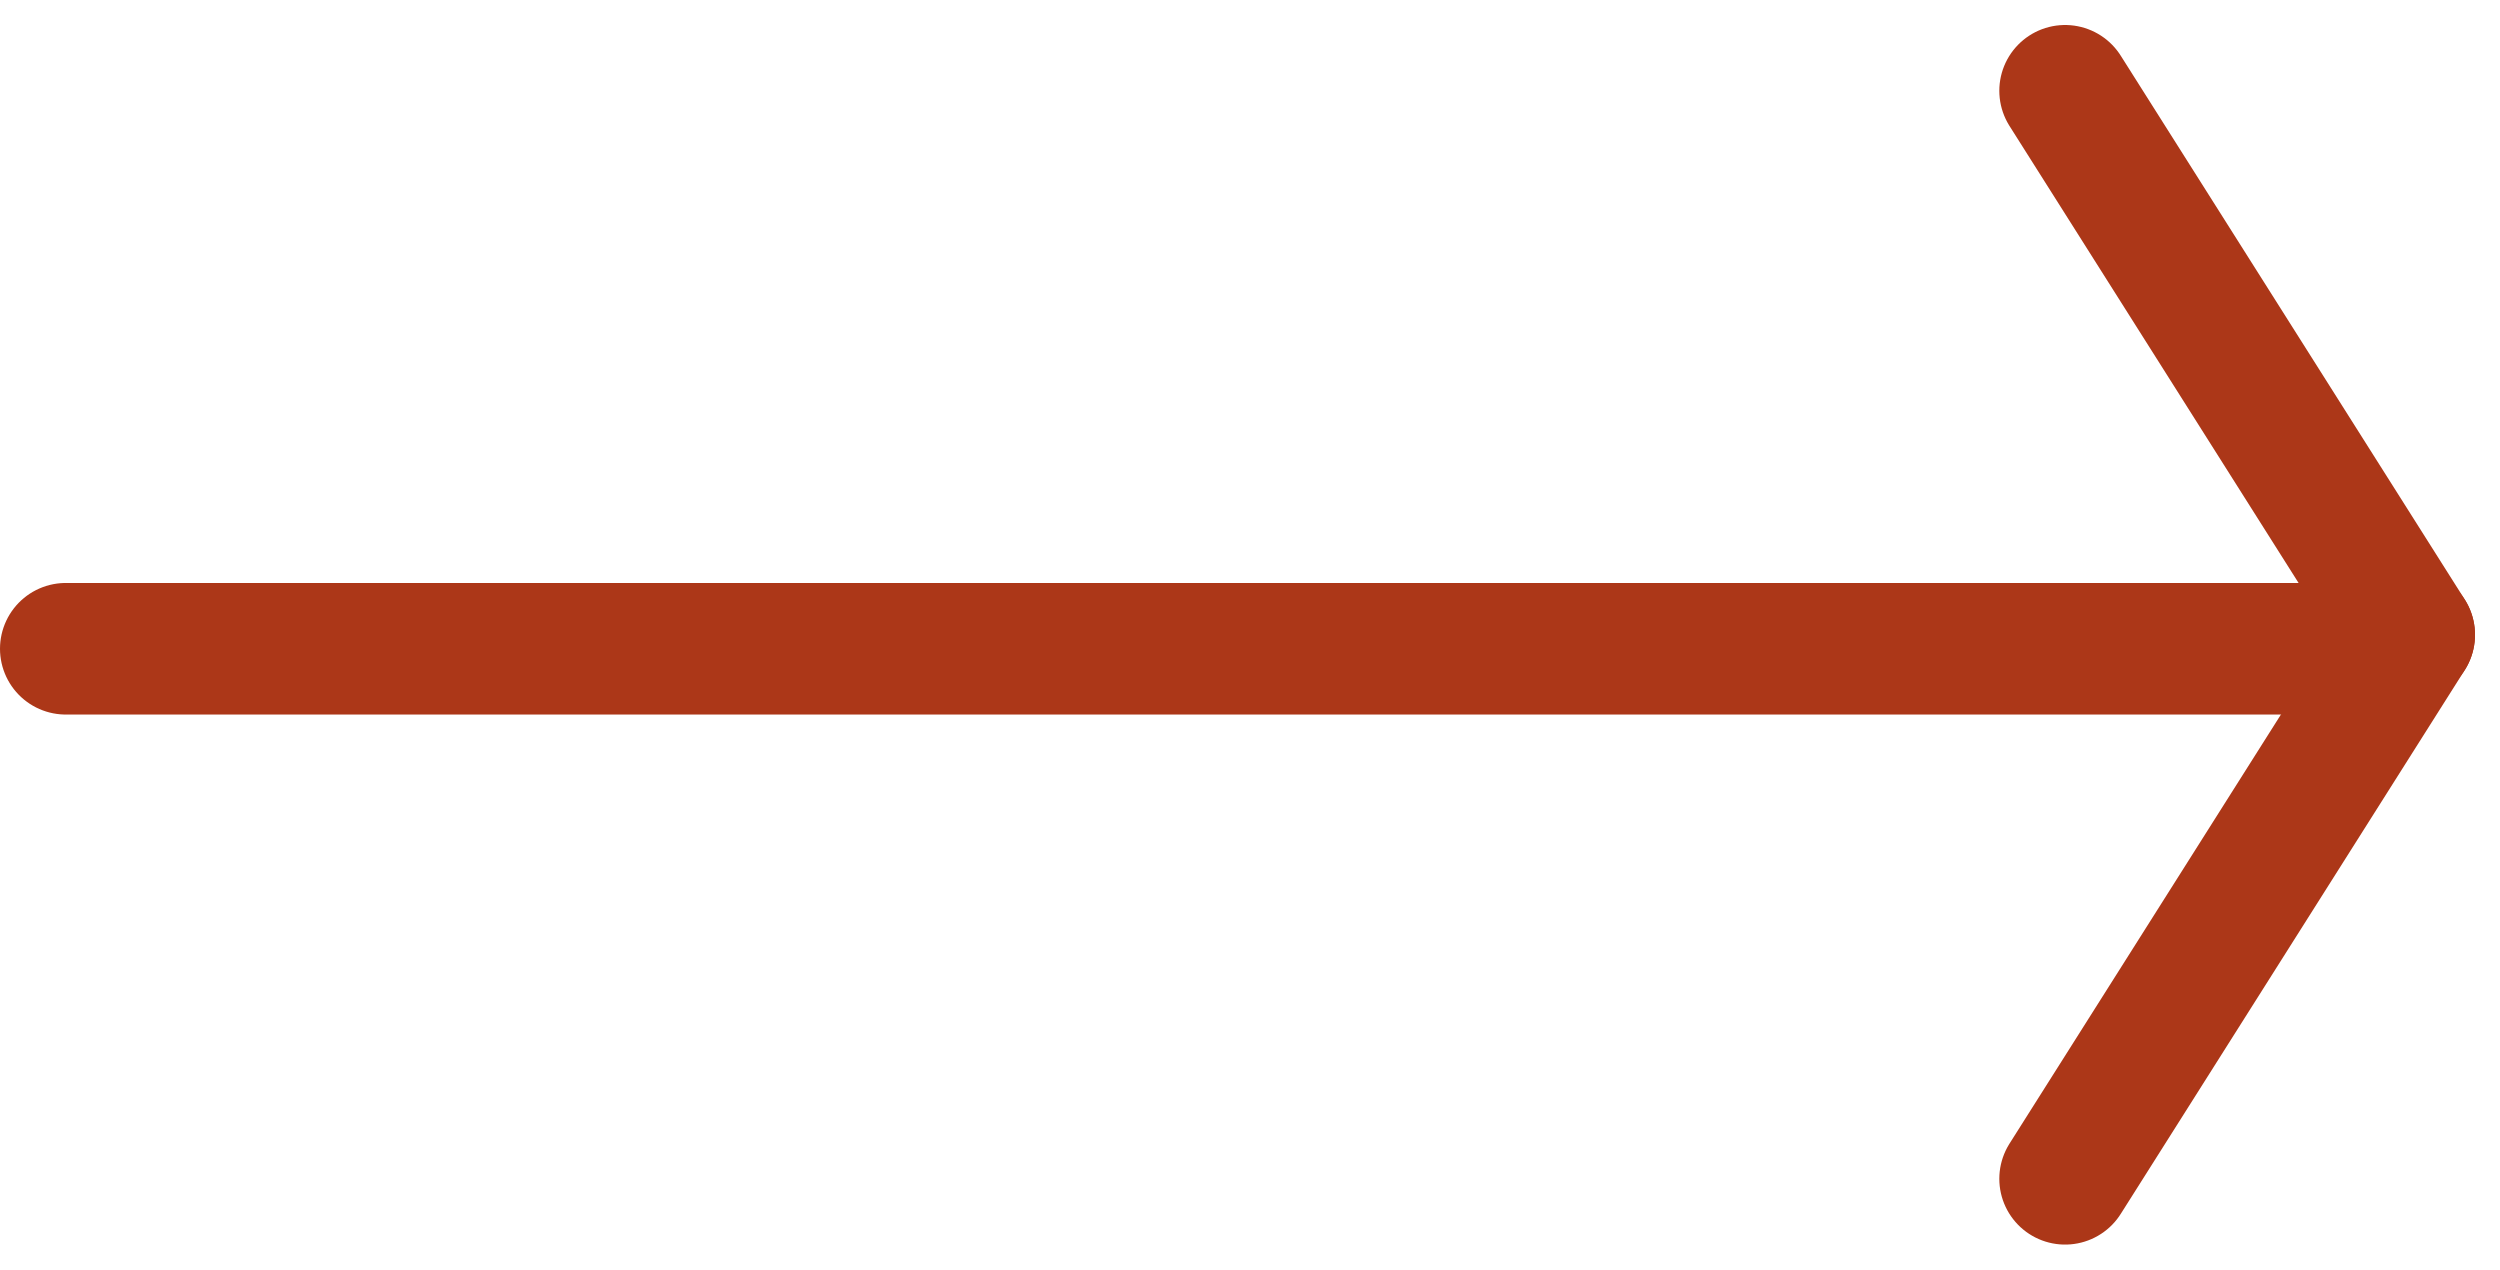
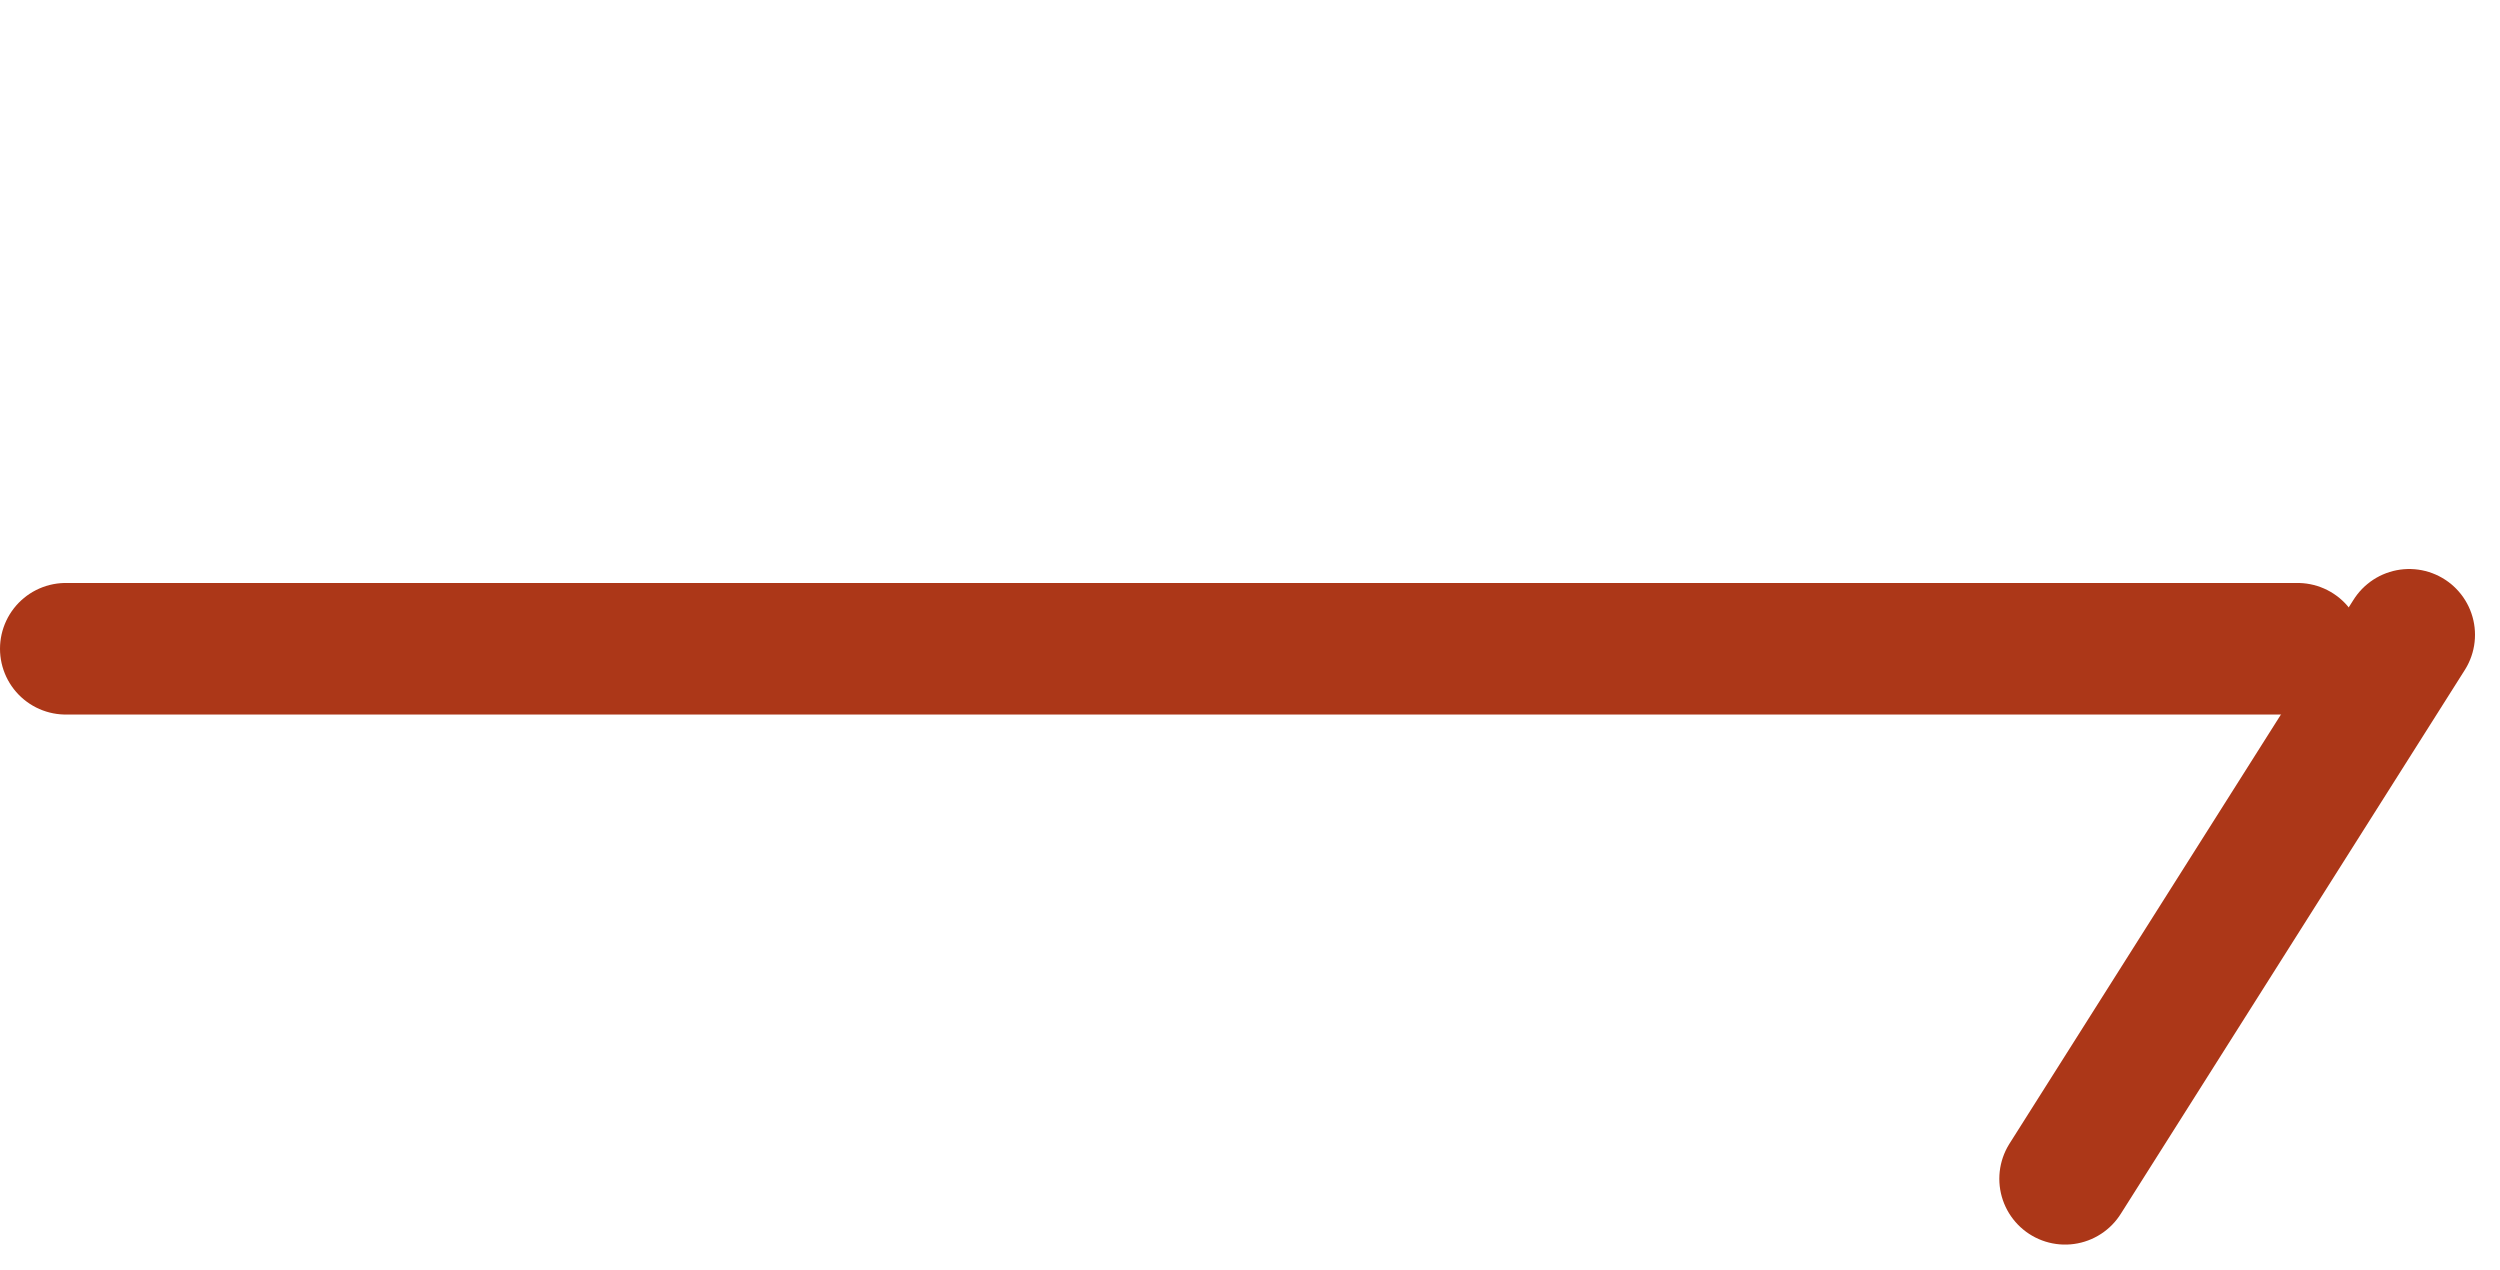
<svg xmlns="http://www.w3.org/2000/svg" width="24.701" height="12.544" viewBox="0 0 24.701 12.544">
  <g transform="translate(-998.85 -1823.603)">
    <line x2="22.051" transform="translate(999.5 1830.013)" fill="none" stroke="#ac3718" stroke-linecap="round" stroke-width="1.3" />
    <g transform="translate(1019.254 1824.5)">
      <line x1="3.4" y2="5.375" transform="translate(0 5.375)" fill="none" stroke="#ac3718" stroke-linecap="round" stroke-width="1.3" />
-       <line x1="3.4" y1="5.375" fill="none" stroke="#ac3718" stroke-linecap="round" stroke-width="1.3" />
    </g>
  </g>
</svg>